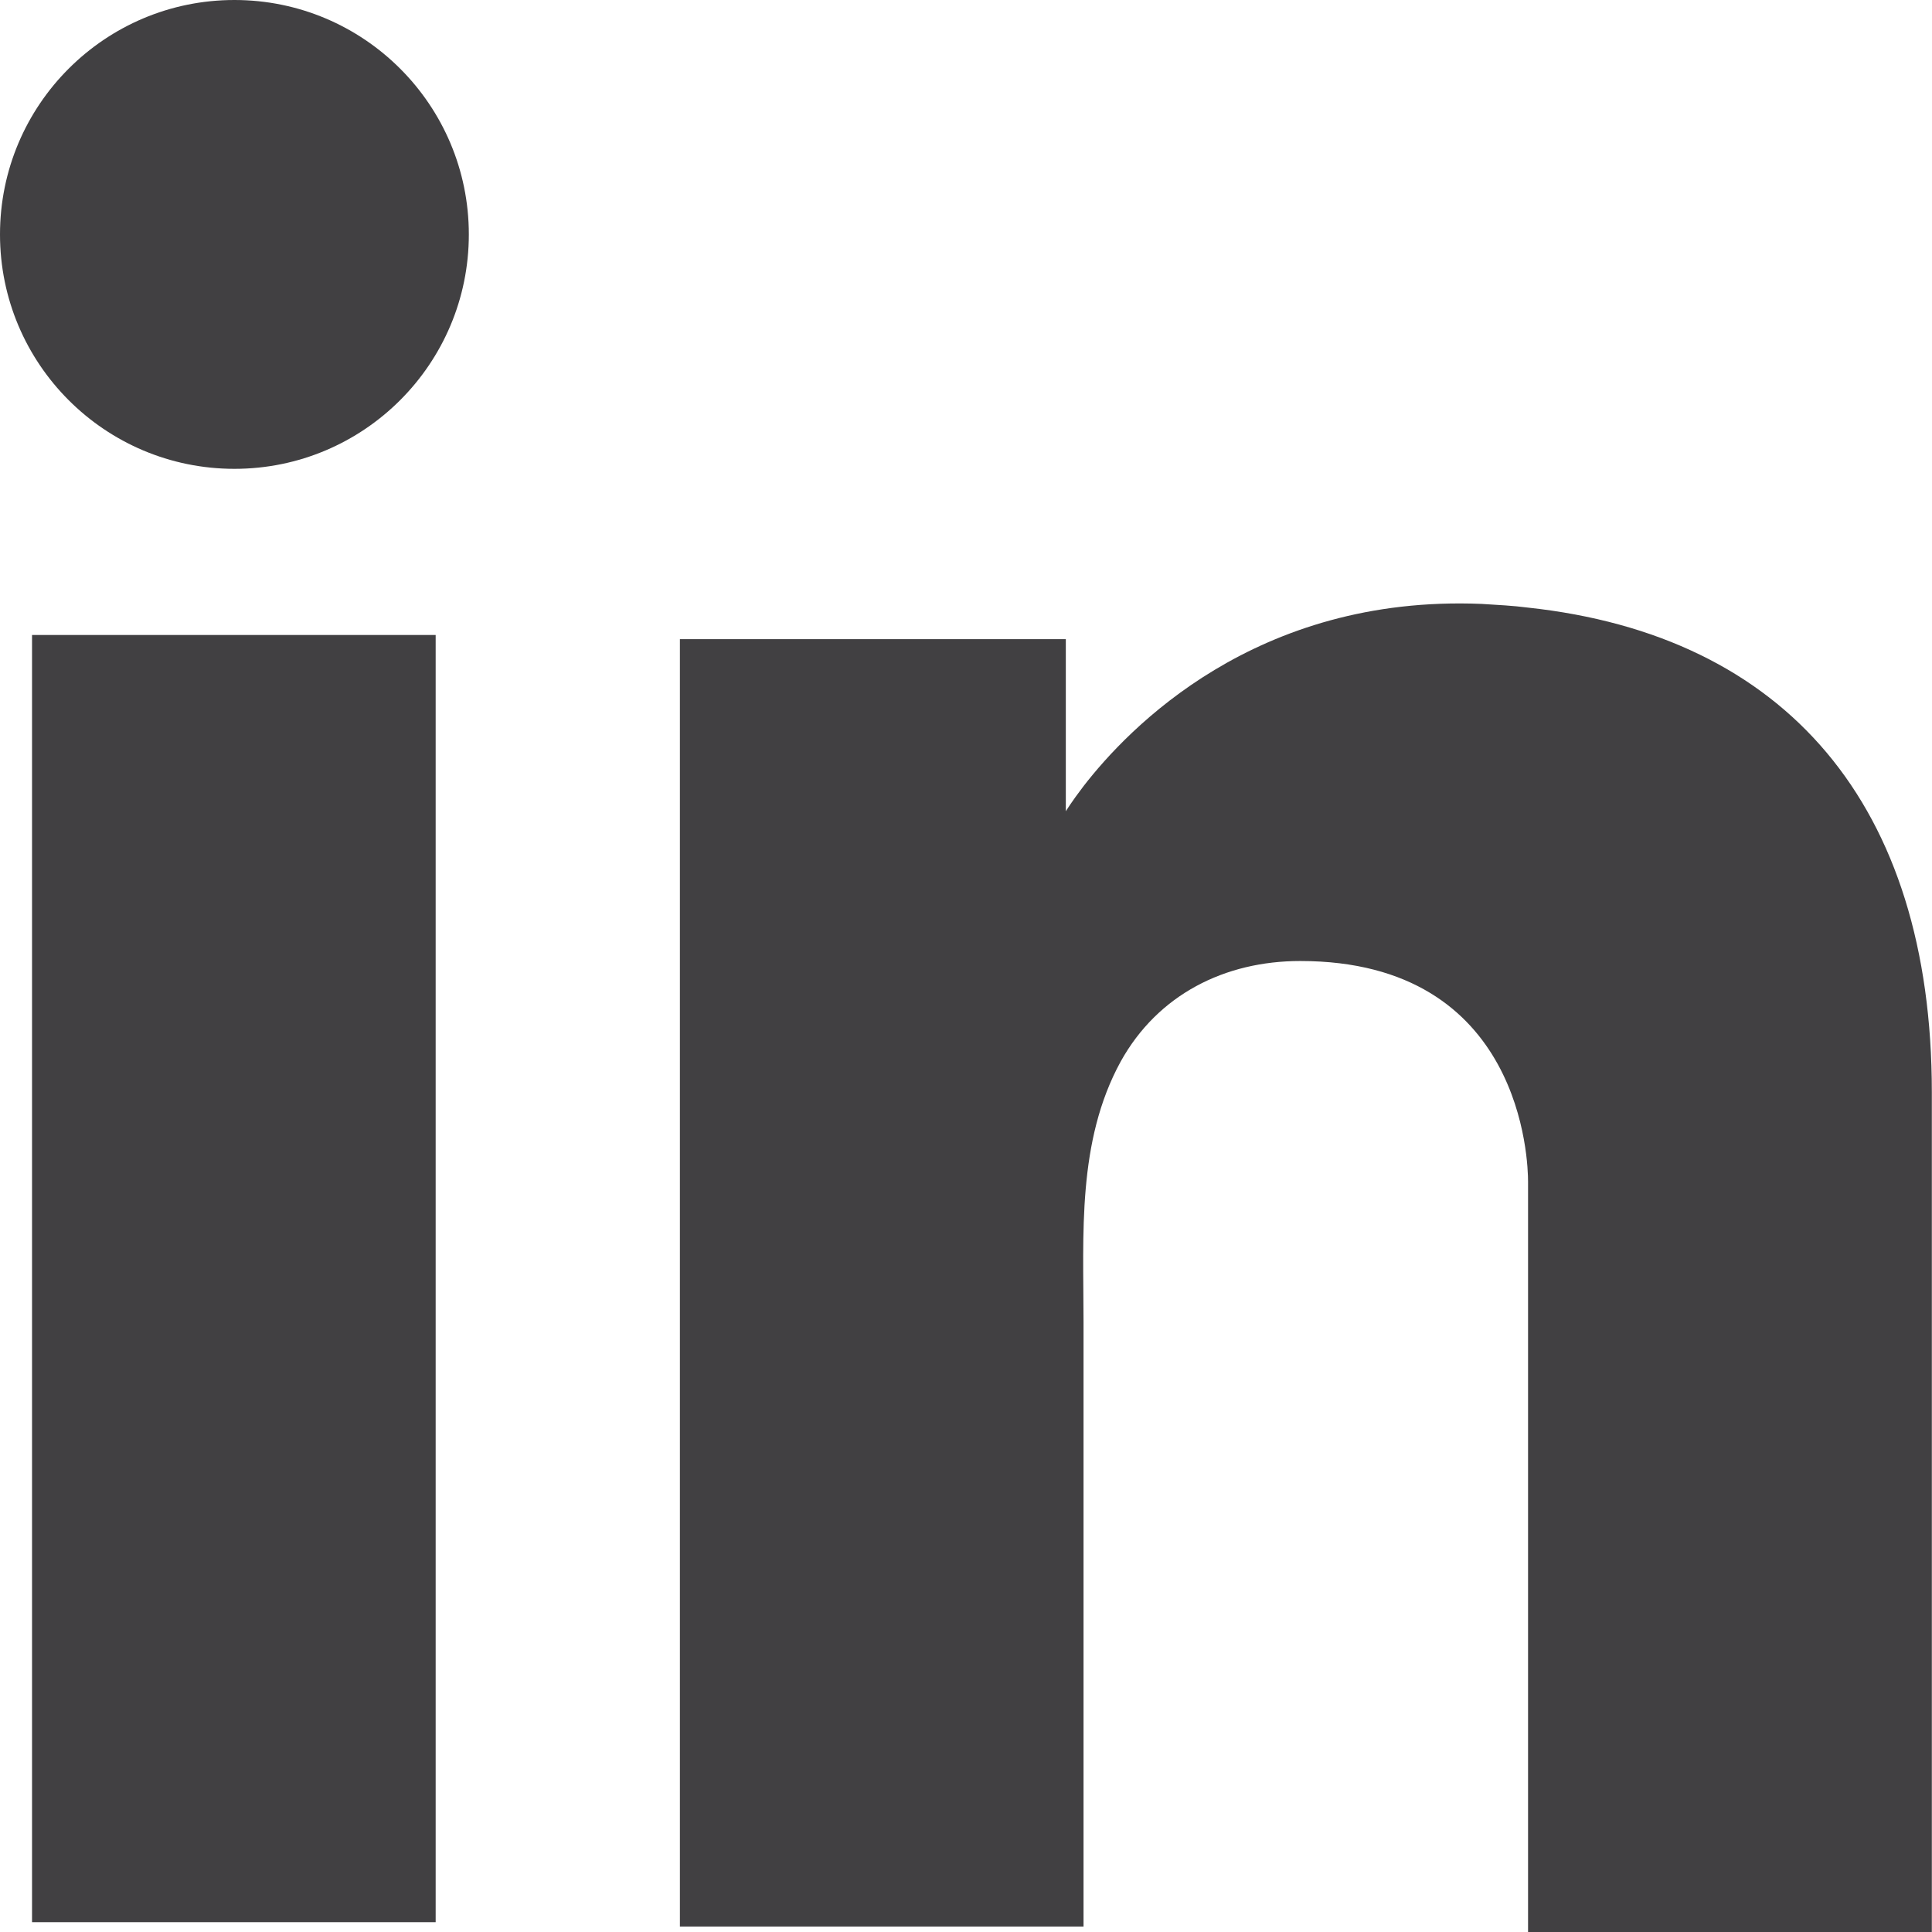
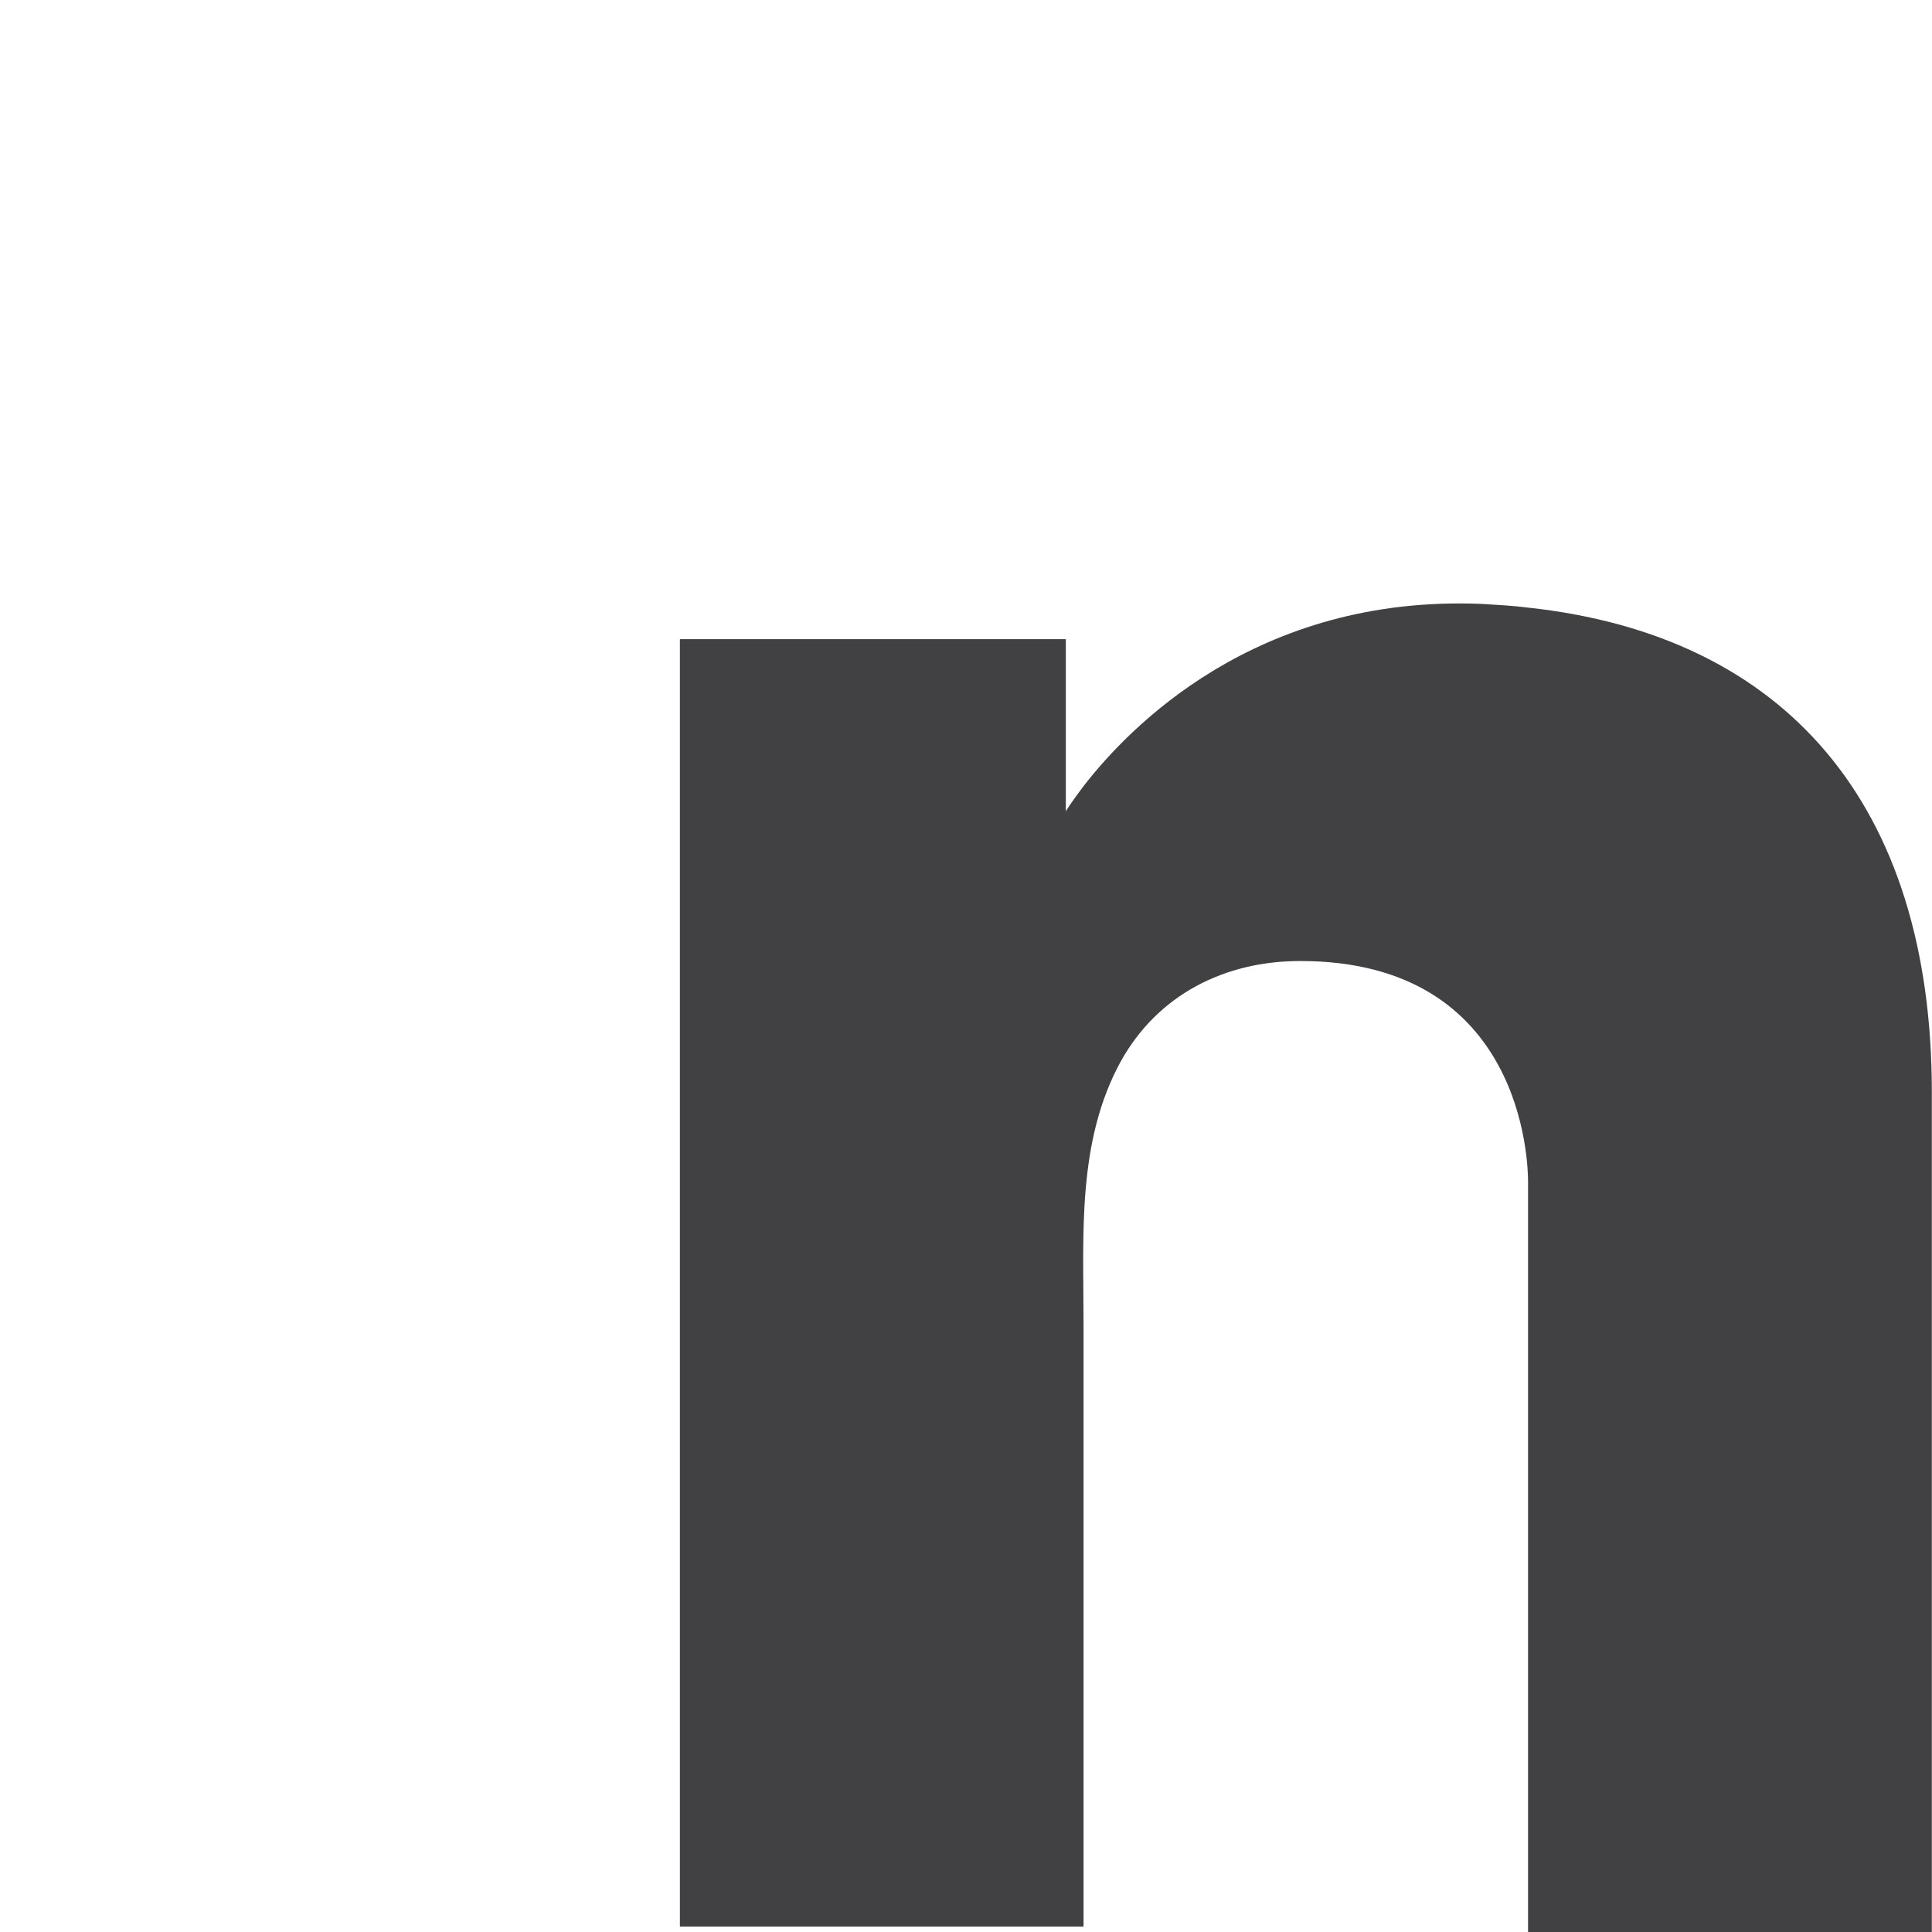
<svg xmlns="http://www.w3.org/2000/svg" width="12" height="12" viewBox="0 0 12 12" fill="none">
-   <path d="M2.706 3.944H0.199V11.939H2.706V3.944Z" fill="#414042" />
  <path d="M9.491 3.774C9.399 3.762 9.301 3.757 9.203 3.751C7.799 3.693 7.007 4.525 6.73 4.883C6.655 4.981 6.62 5.039 6.62 5.039V3.97H4.223V11.966H6.62H6.73C6.73 11.151 6.73 10.343 6.73 9.528C6.73 9.089 6.73 8.65 6.73 8.211C6.73 7.668 6.689 7.09 6.961 6.593C7.192 6.177 7.608 5.969 8.076 5.969C9.462 5.969 9.491 7.223 9.491 7.338C9.491 7.344 9.491 7.35 9.491 7.35V12.001H11.999V6.784C11.999 4.999 11.092 3.947 9.491 3.774Z" fill="#414042" />
-   <path d="M1.456 2.912C2.26 2.912 2.912 2.26 2.912 1.456C2.912 0.652 2.26 0 1.456 0C0.652 0 0 0.652 0 1.456C0 2.26 0.652 2.912 1.456 2.912Z" fill="#414042" />
</svg>